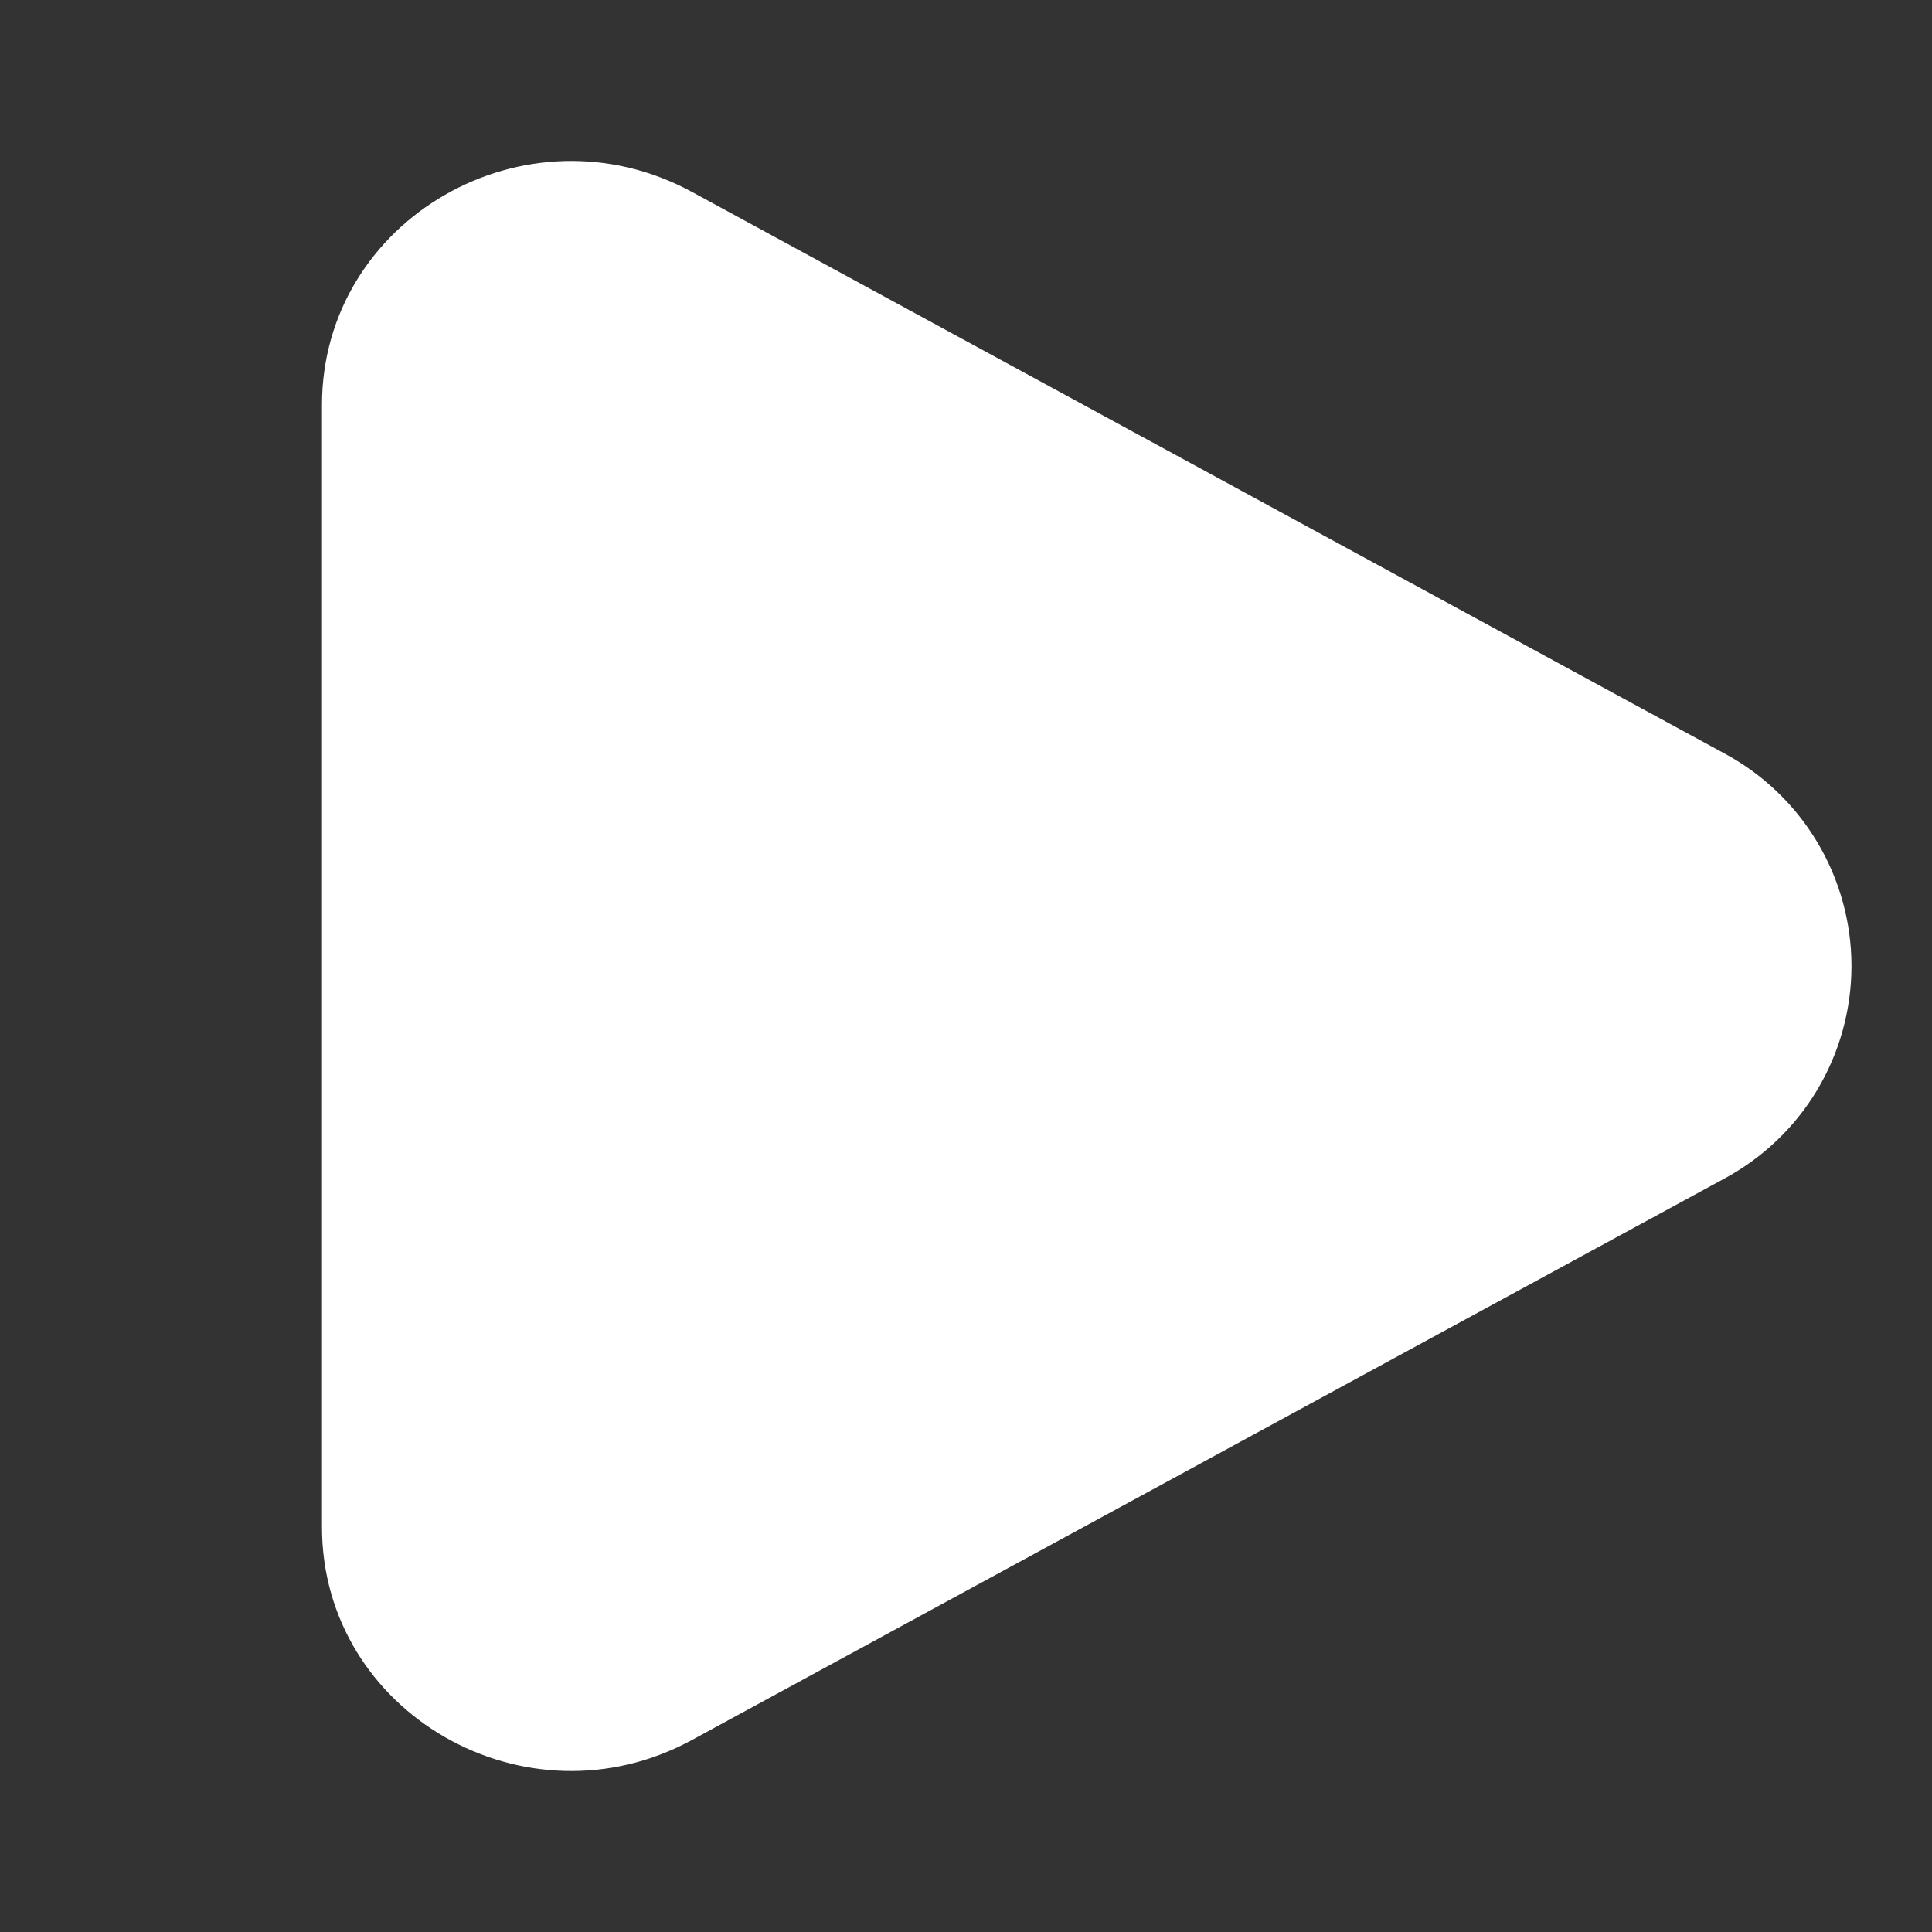
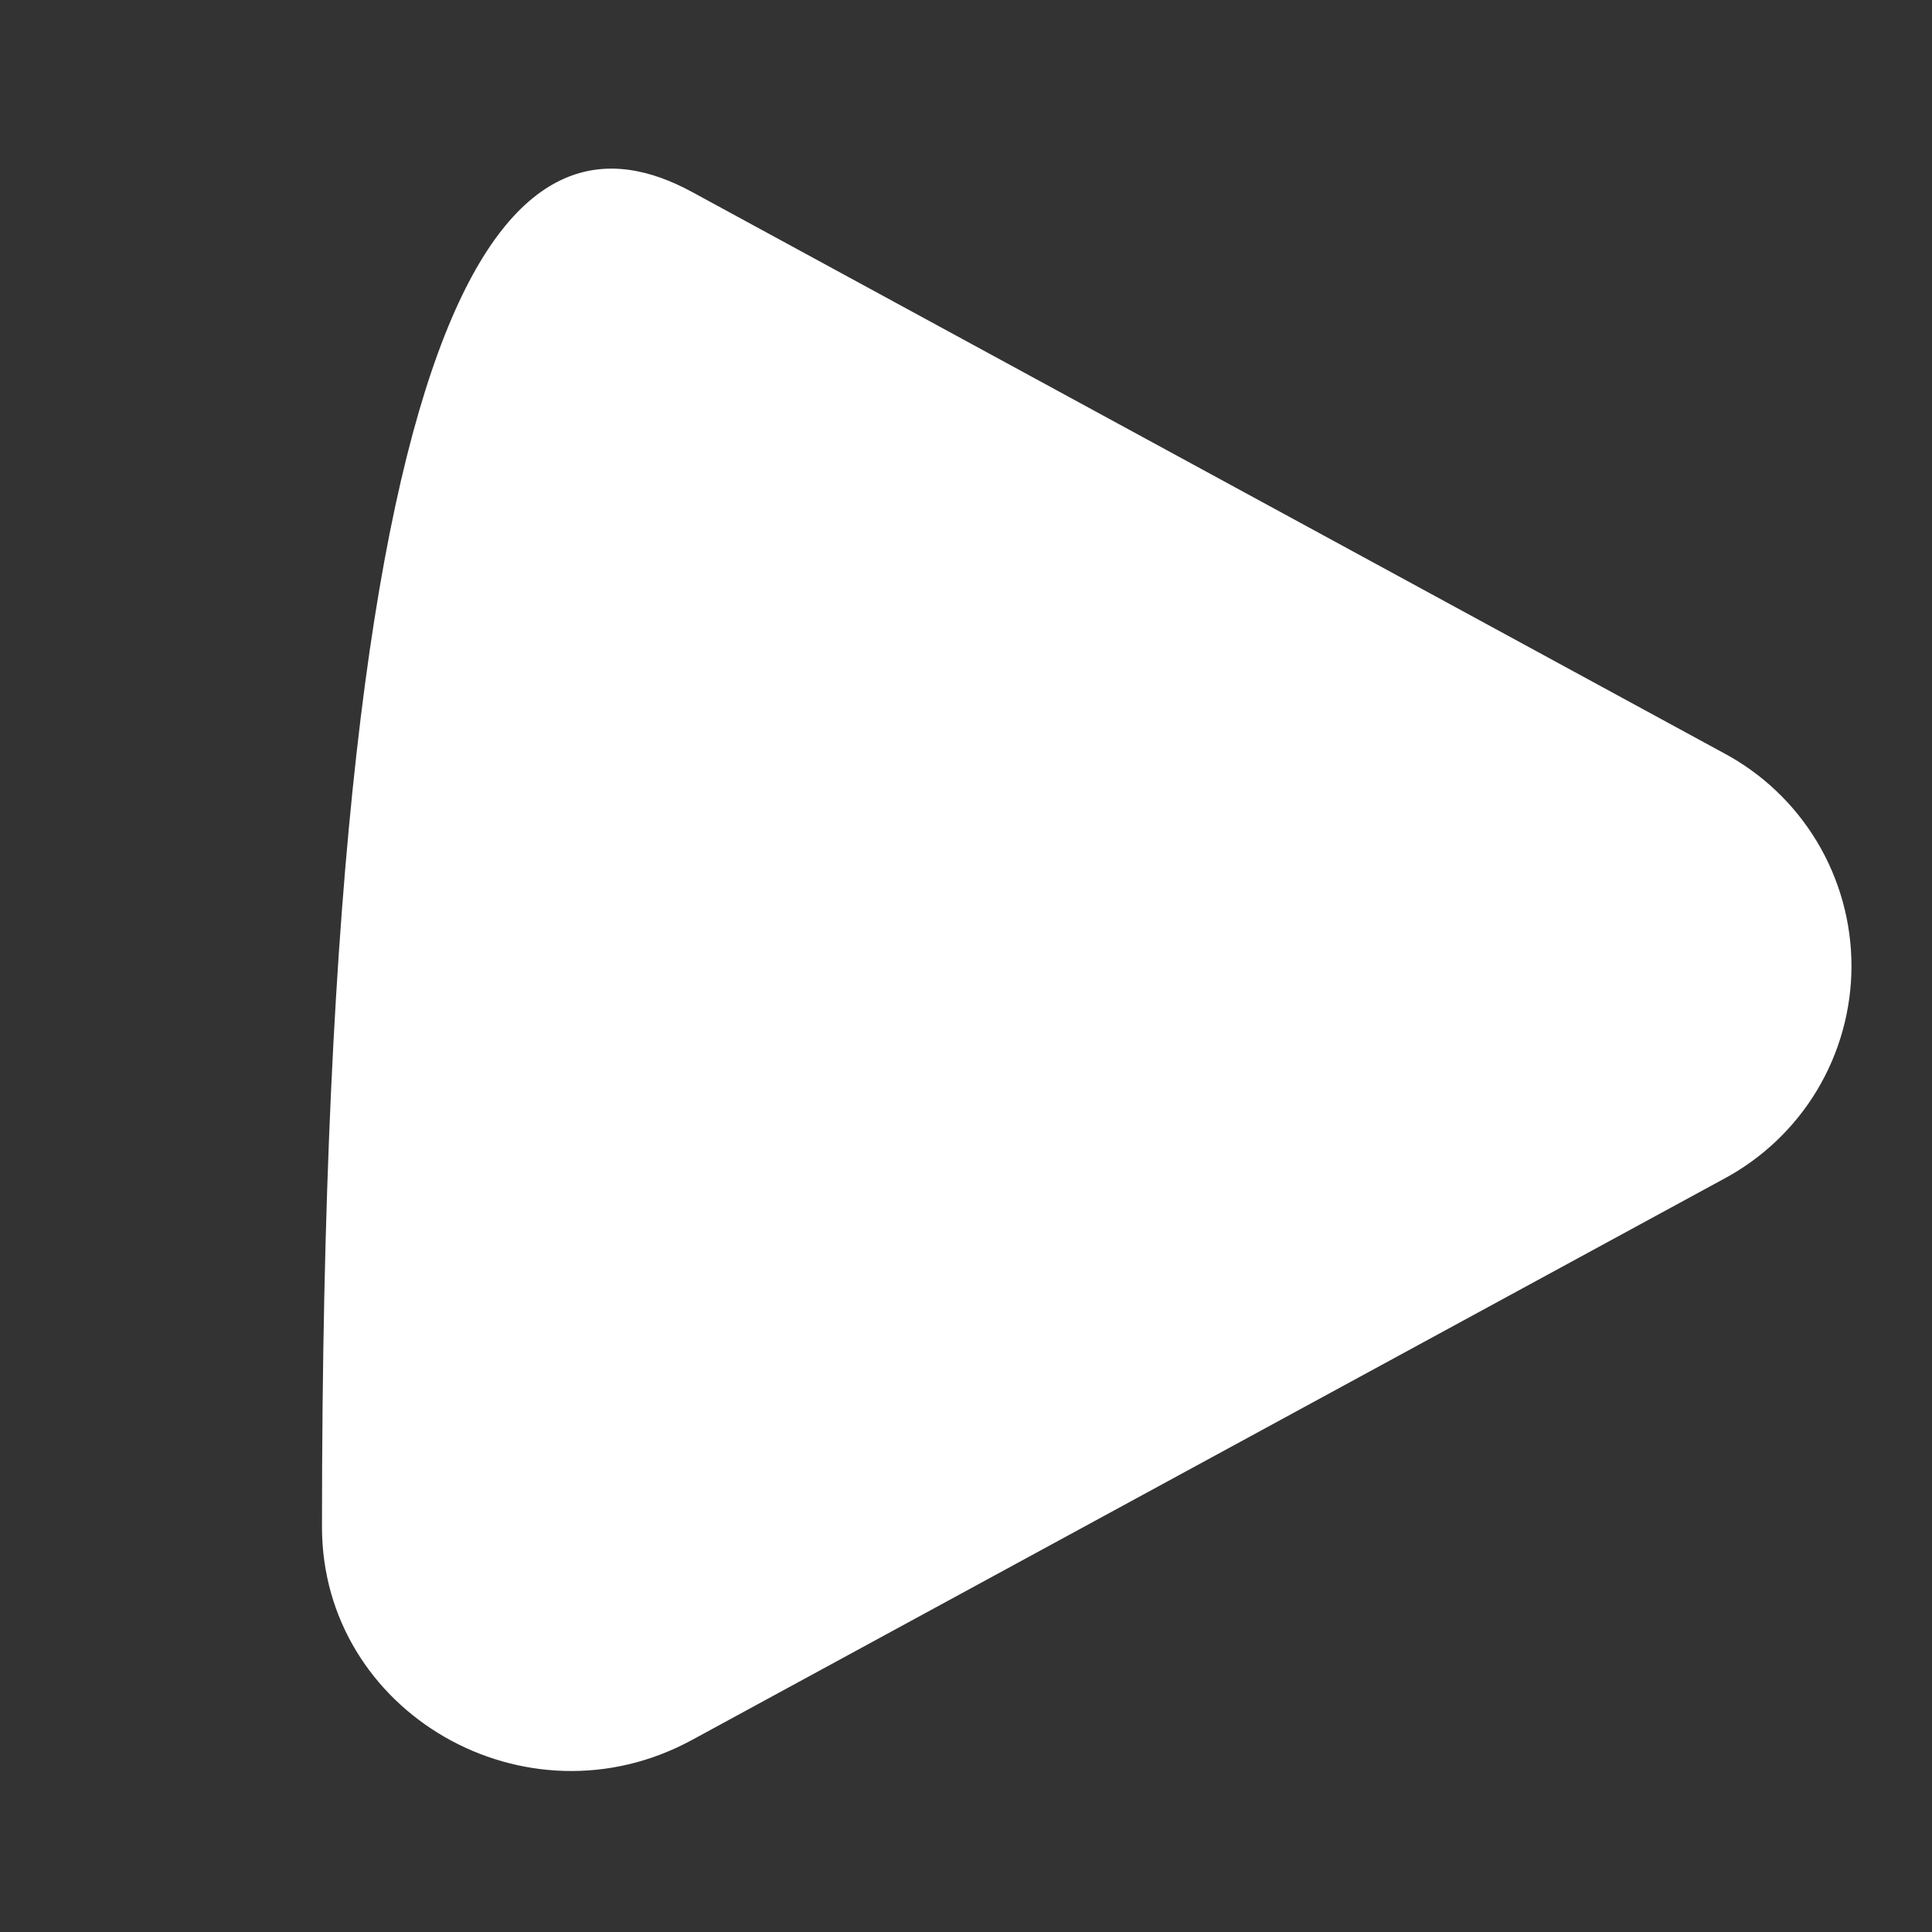
<svg xmlns="http://www.w3.org/2000/svg" width="44" height="44" viewBox="0 0 44 44" fill="none">
  <rect x="0" y="0" width="44" height="44" fill="#333333" stroke="none" />
-   <path d="M39.25 17.147C40.13 17.615 40.867 18.314 41.381 19.169C41.894 20.024 42.166 21.003 42.166 22C42.166 22.997 41.894 23.976 41.381 24.831C40.867 25.686 40.13 26.384 39.25 26.853L15.761 39.626C11.979 41.684 7.333 39.008 7.333 34.775V9.227C7.333 4.992 11.979 2.317 15.761 4.372L39.25 17.147Z" fill="white" />
+   <path d="M39.25 17.147C40.13 17.615 40.867 18.314 41.381 19.169C41.894 20.024 42.166 21.003 42.166 22C42.166 22.997 41.894 23.976 41.381 24.831C40.867 25.686 40.13 26.384 39.25 26.853L15.761 39.626C11.979 41.684 7.333 39.008 7.333 34.775C7.333 4.992 11.979 2.317 15.761 4.372L39.25 17.147Z" fill="white" />
</svg>